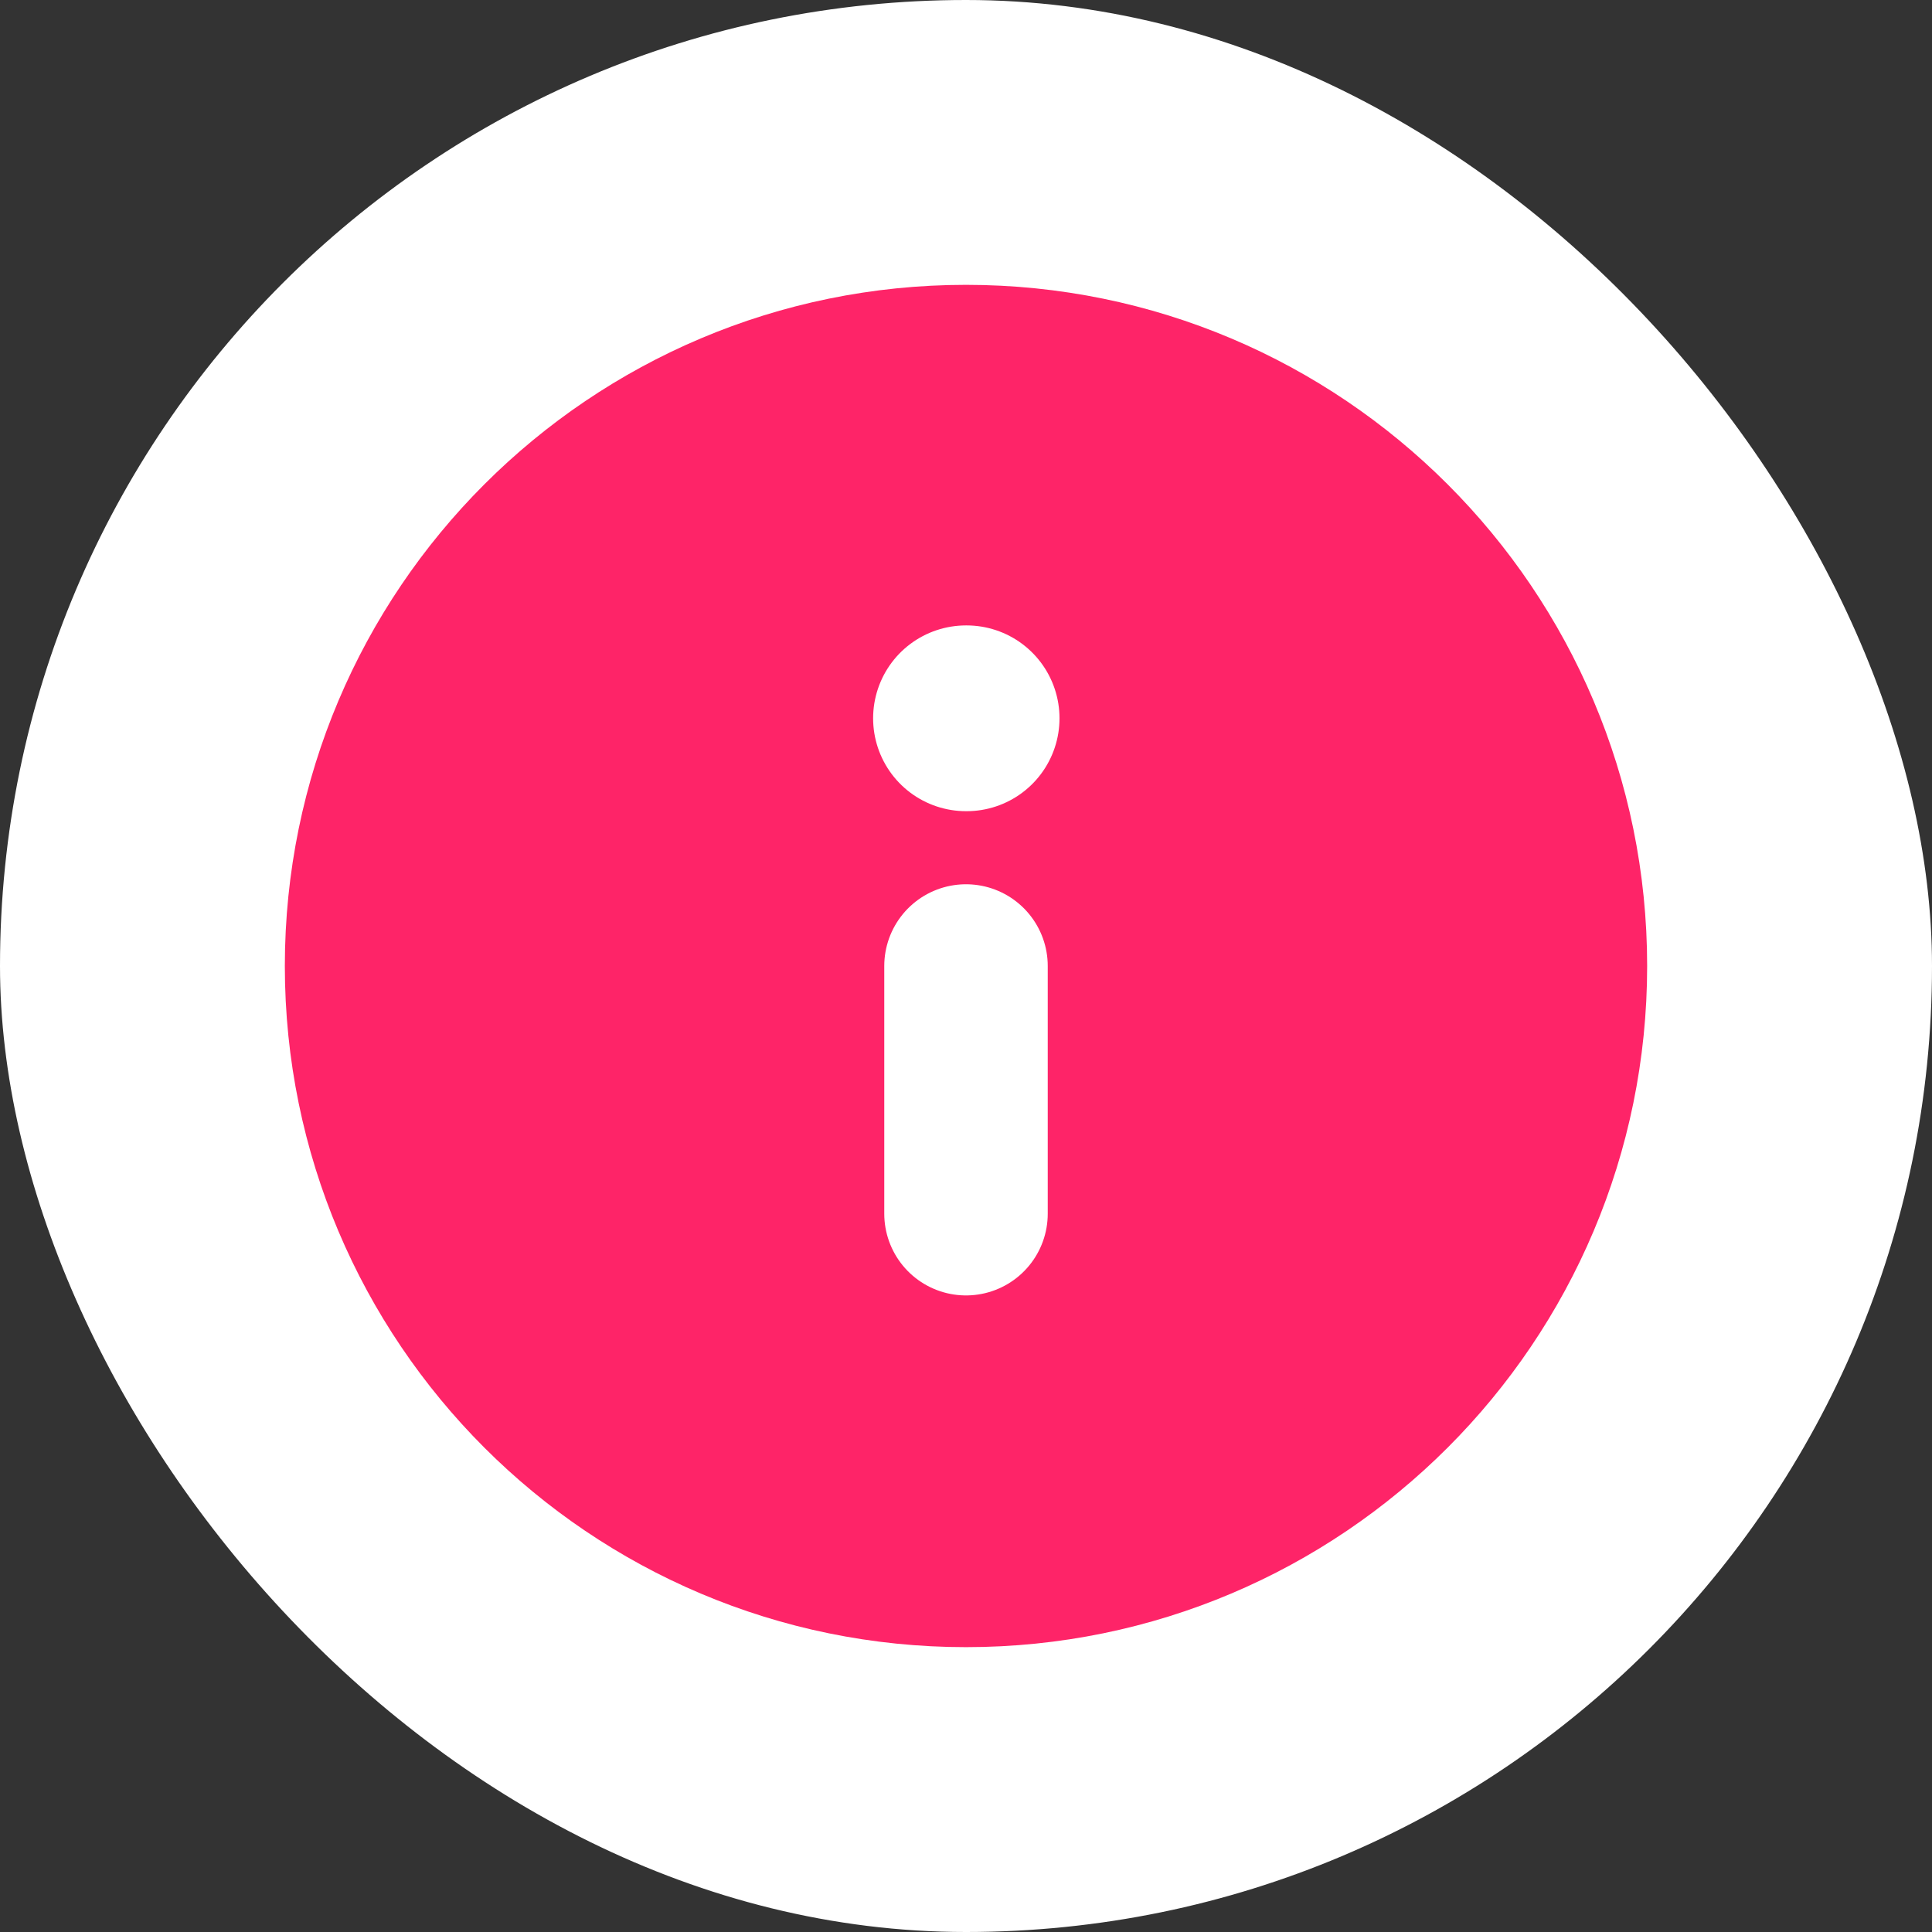
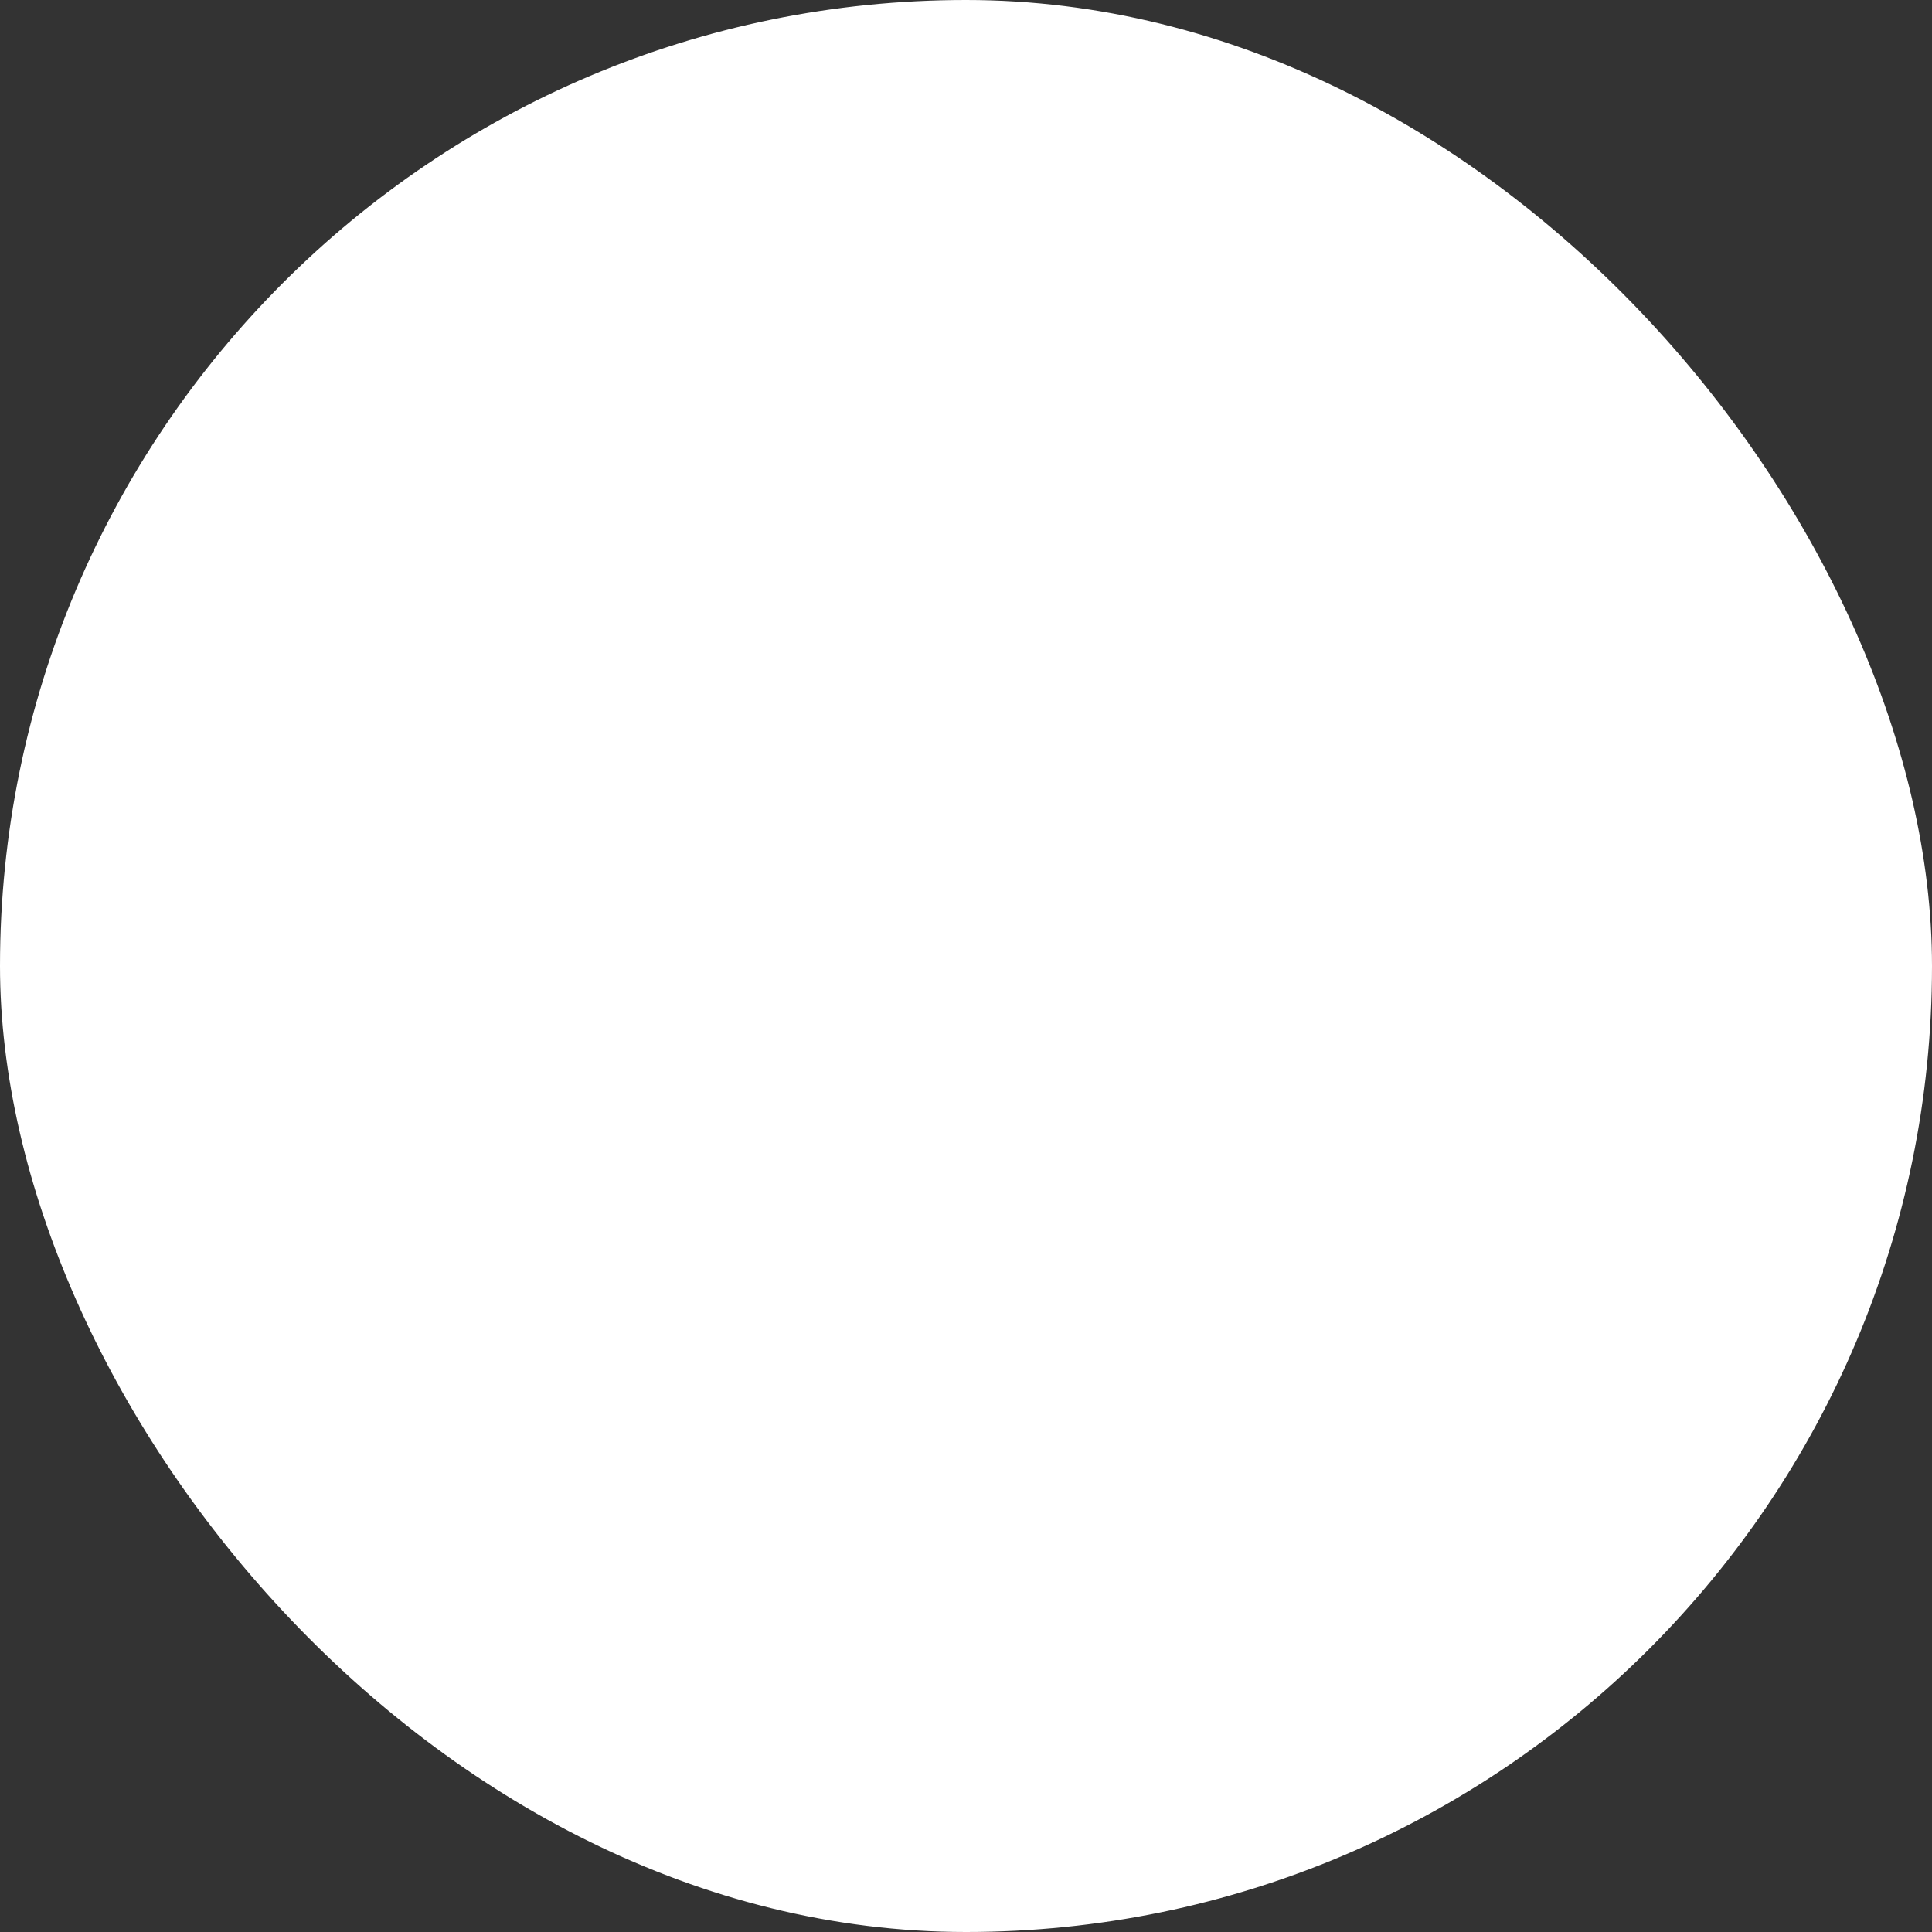
<svg xmlns="http://www.w3.org/2000/svg" width="260" height="260" viewBox="0 0 260 260" fill="none">
  <rect x="0" y="0" width="260" height="260" fill="#333333" stroke="none" />
  <rect width="260" height="260" rx="130" fill="white" />
-   <path d="M130 213.333C176.024 213.333 213.333 176.023 213.333 129.999C213.333 83.976 176.024 46.666 130 46.666C83.976 46.666 46.666 83.976 46.666 129.999C46.666 176.023 83.976 213.333 130 213.333Z" fill="#FE2468" stroke="#FE2468" stroke-width="16.667" stroke-linecap="round" stroke-linejoin="round" />
-   <path d="M130 163.333V130" stroke="white" stroke-width="22" stroke-linecap="round" stroke-linejoin="round" />
-   <path d="M130 96.666H130.083" stroke="white" stroke-width="25" stroke-linecap="round" stroke-linejoin="round" />
</svg>